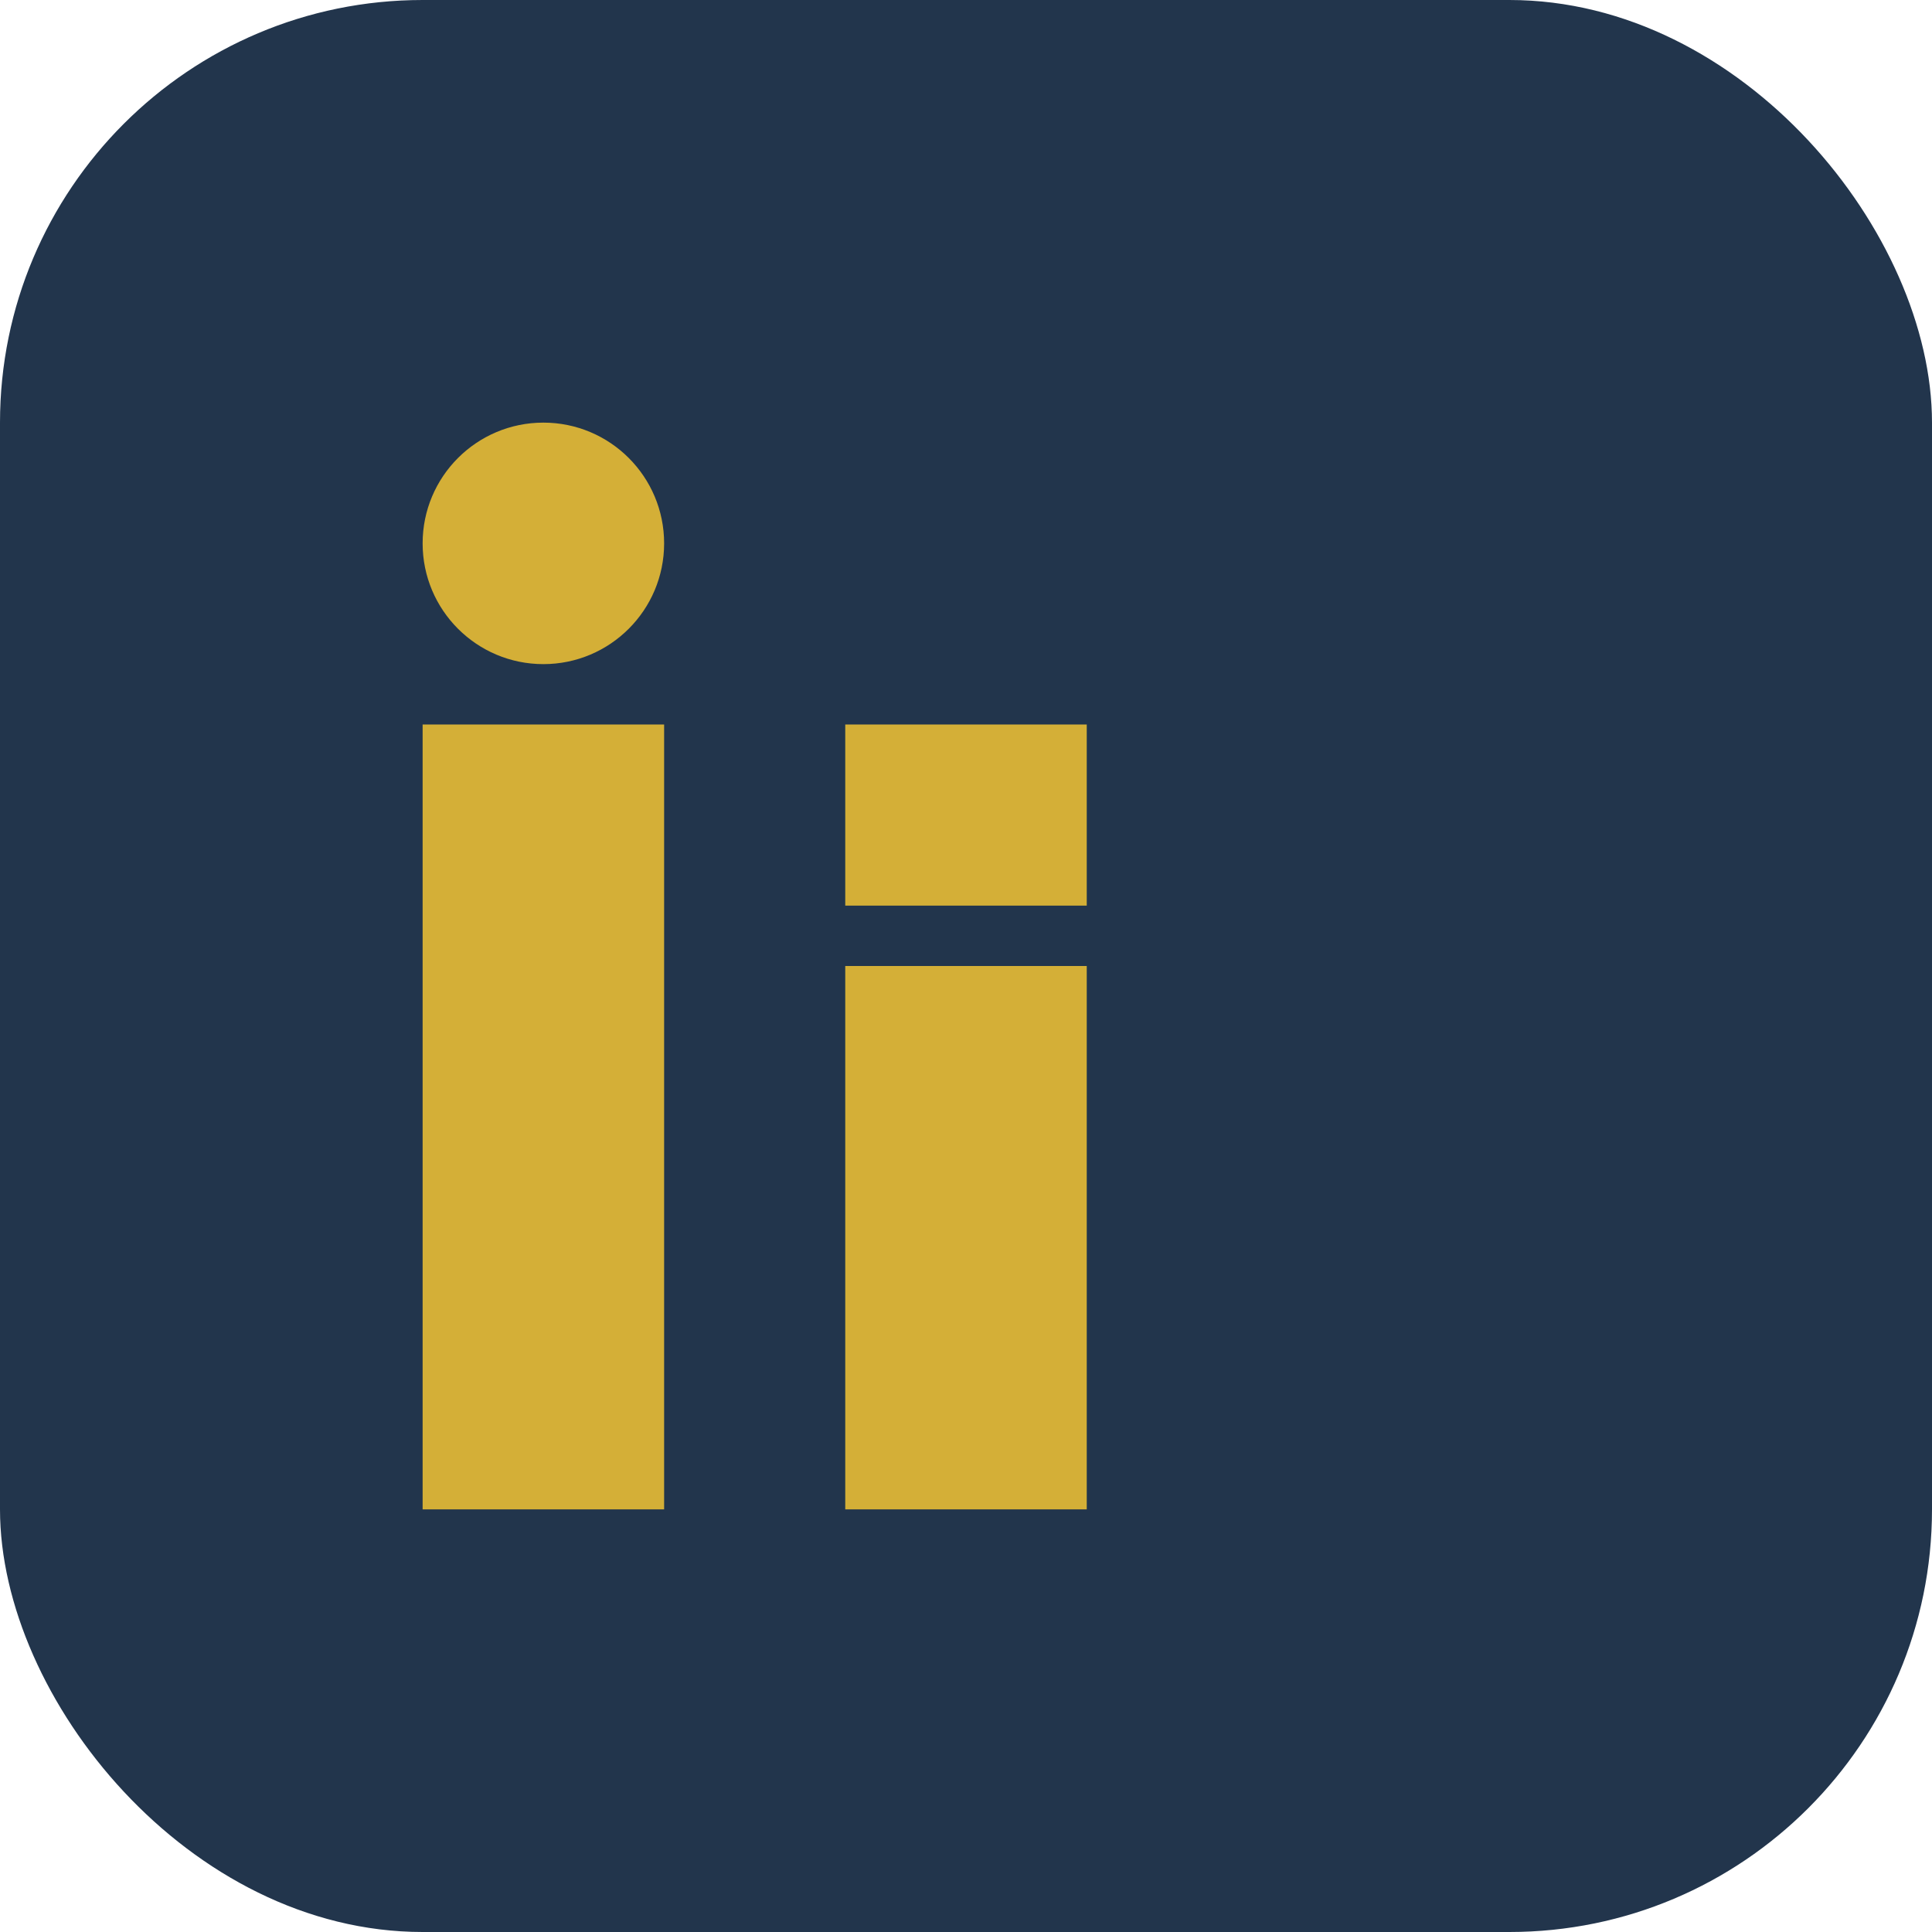
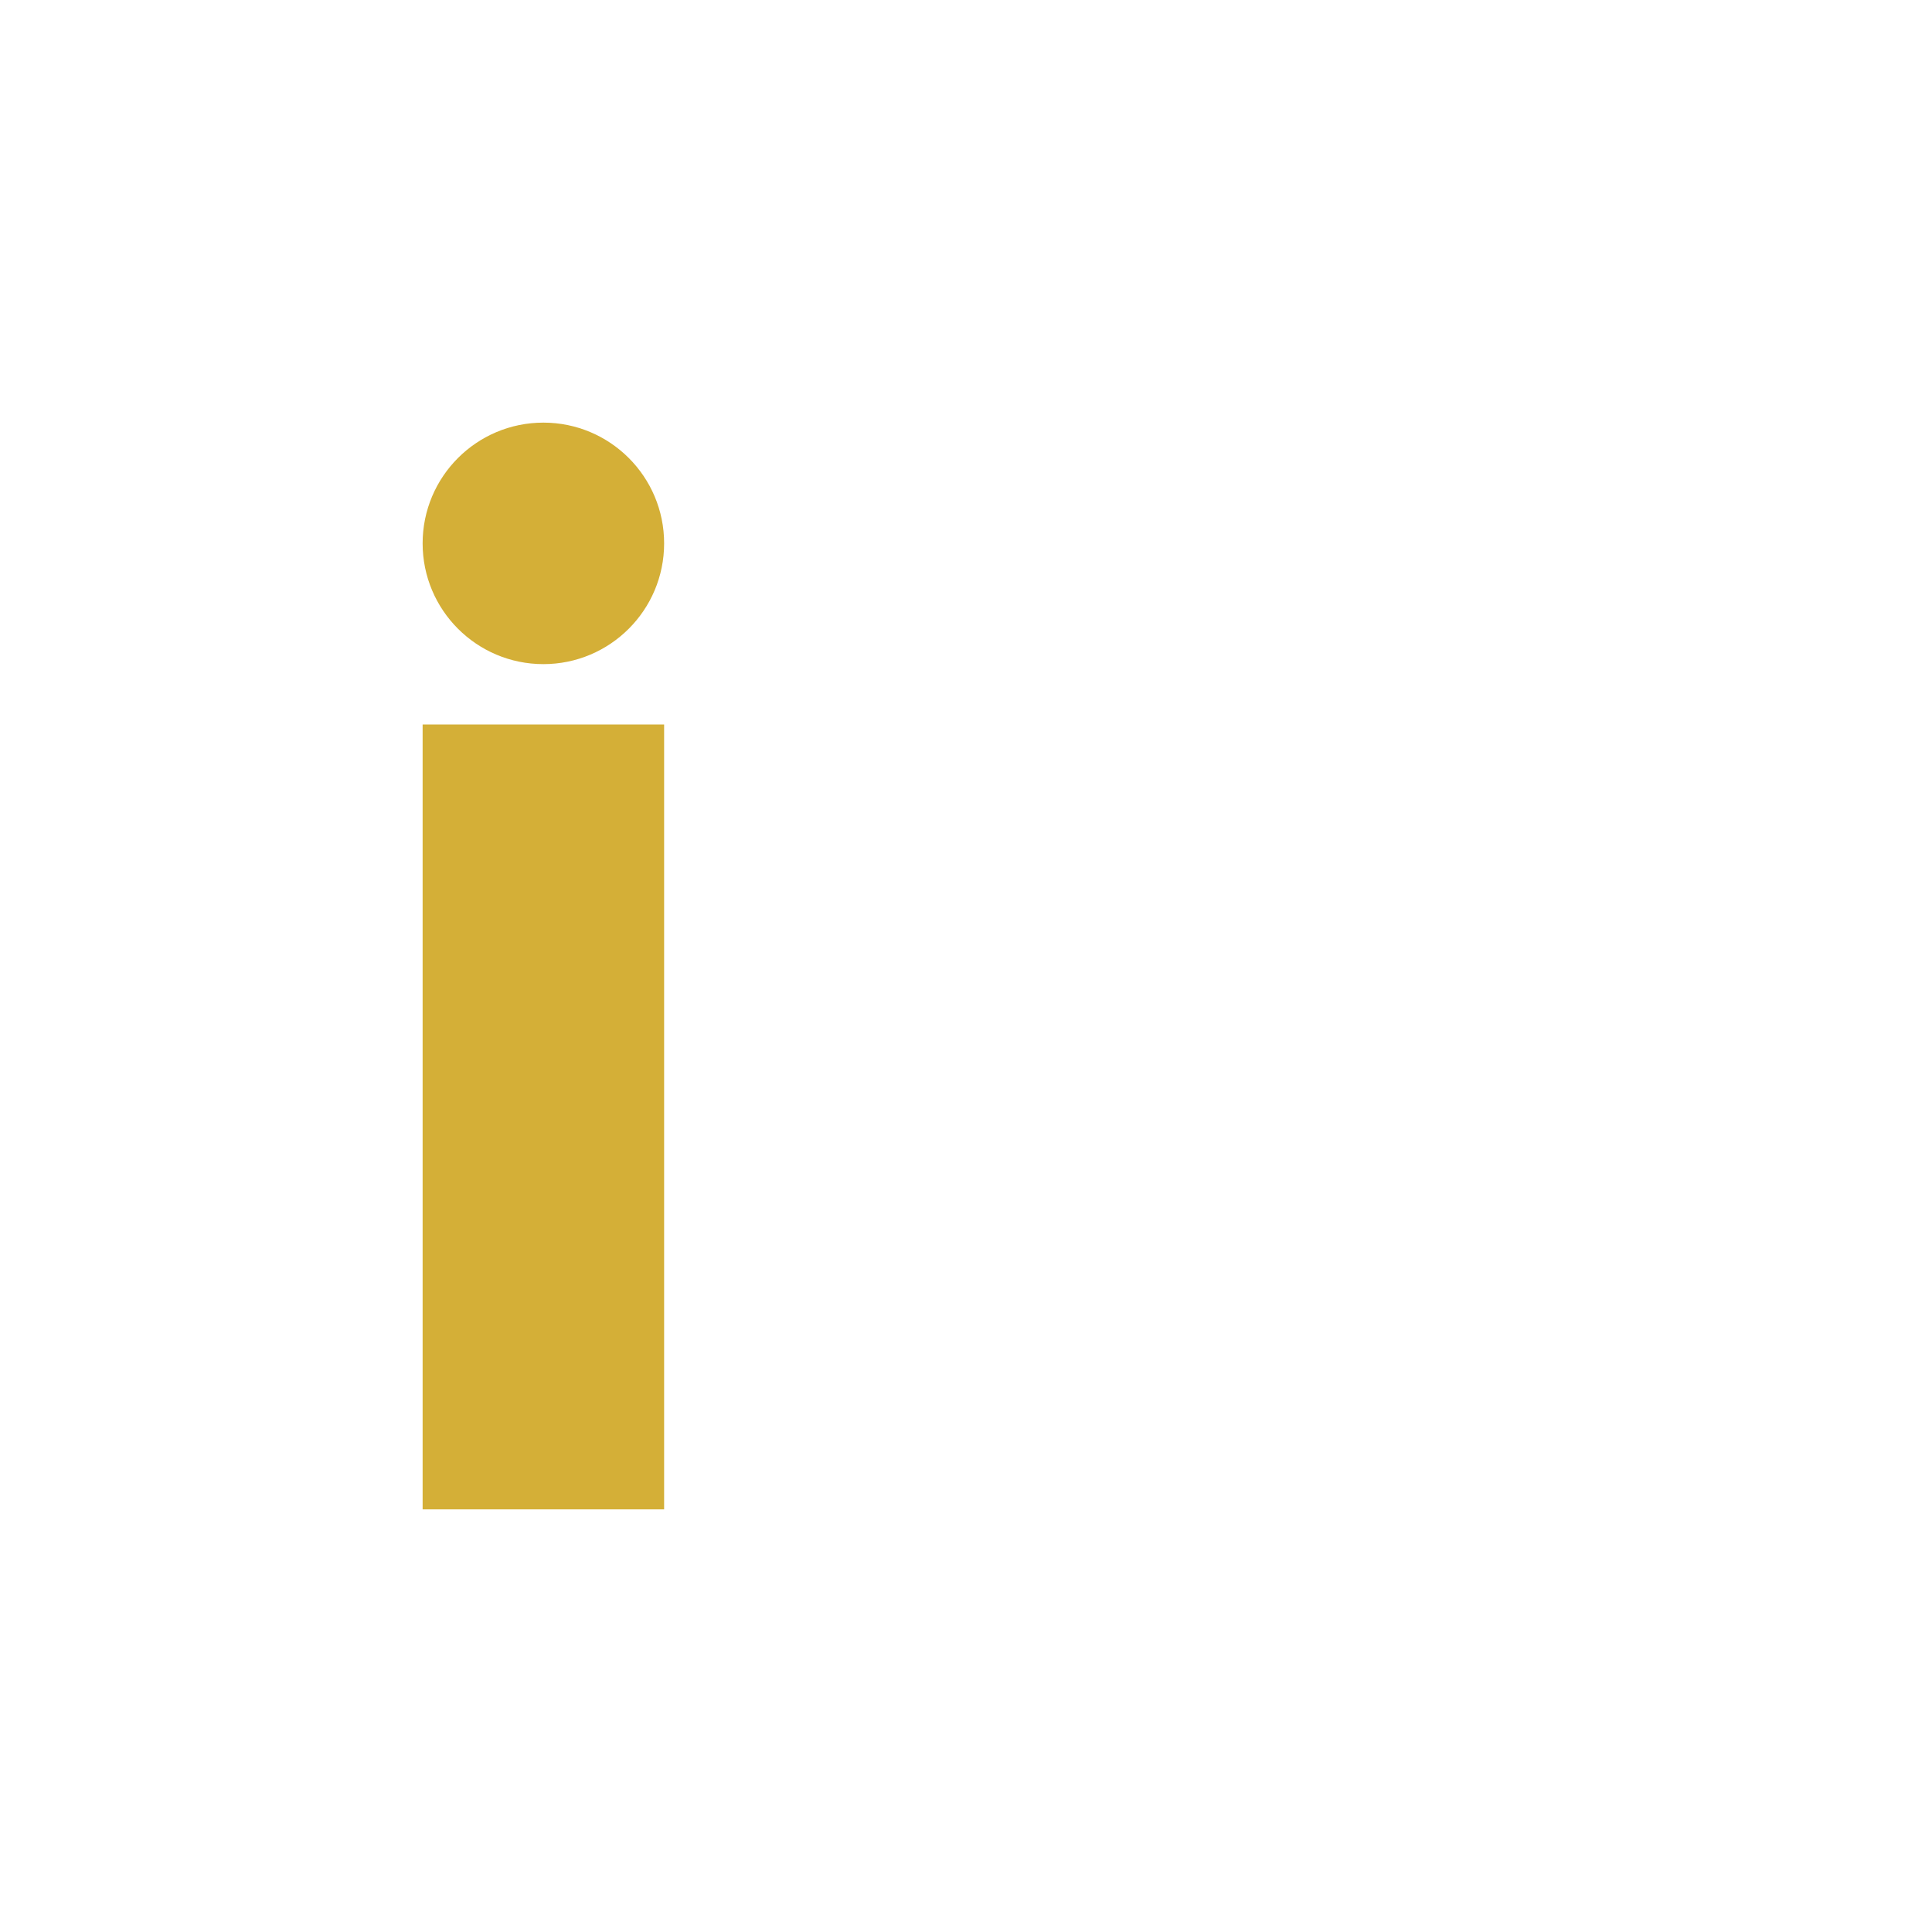
<svg xmlns="http://www.w3.org/2000/svg" width="32" height="32" viewBox="0 0 32 32">
-   <rect width="32" height="32" rx="7" fill="#22354C" />
  <rect x="7" y="12" width="4" height="13" fill="#D4AF37" />
-   <rect x="14" y="12" width="4" height="3" fill="#D4AF37" />
-   <rect x="14" y="16" width="4" height="9" fill="#D4AF37" />
  <circle cx="9" cy="9" r="2" fill="#D4AF37" />
</svg>